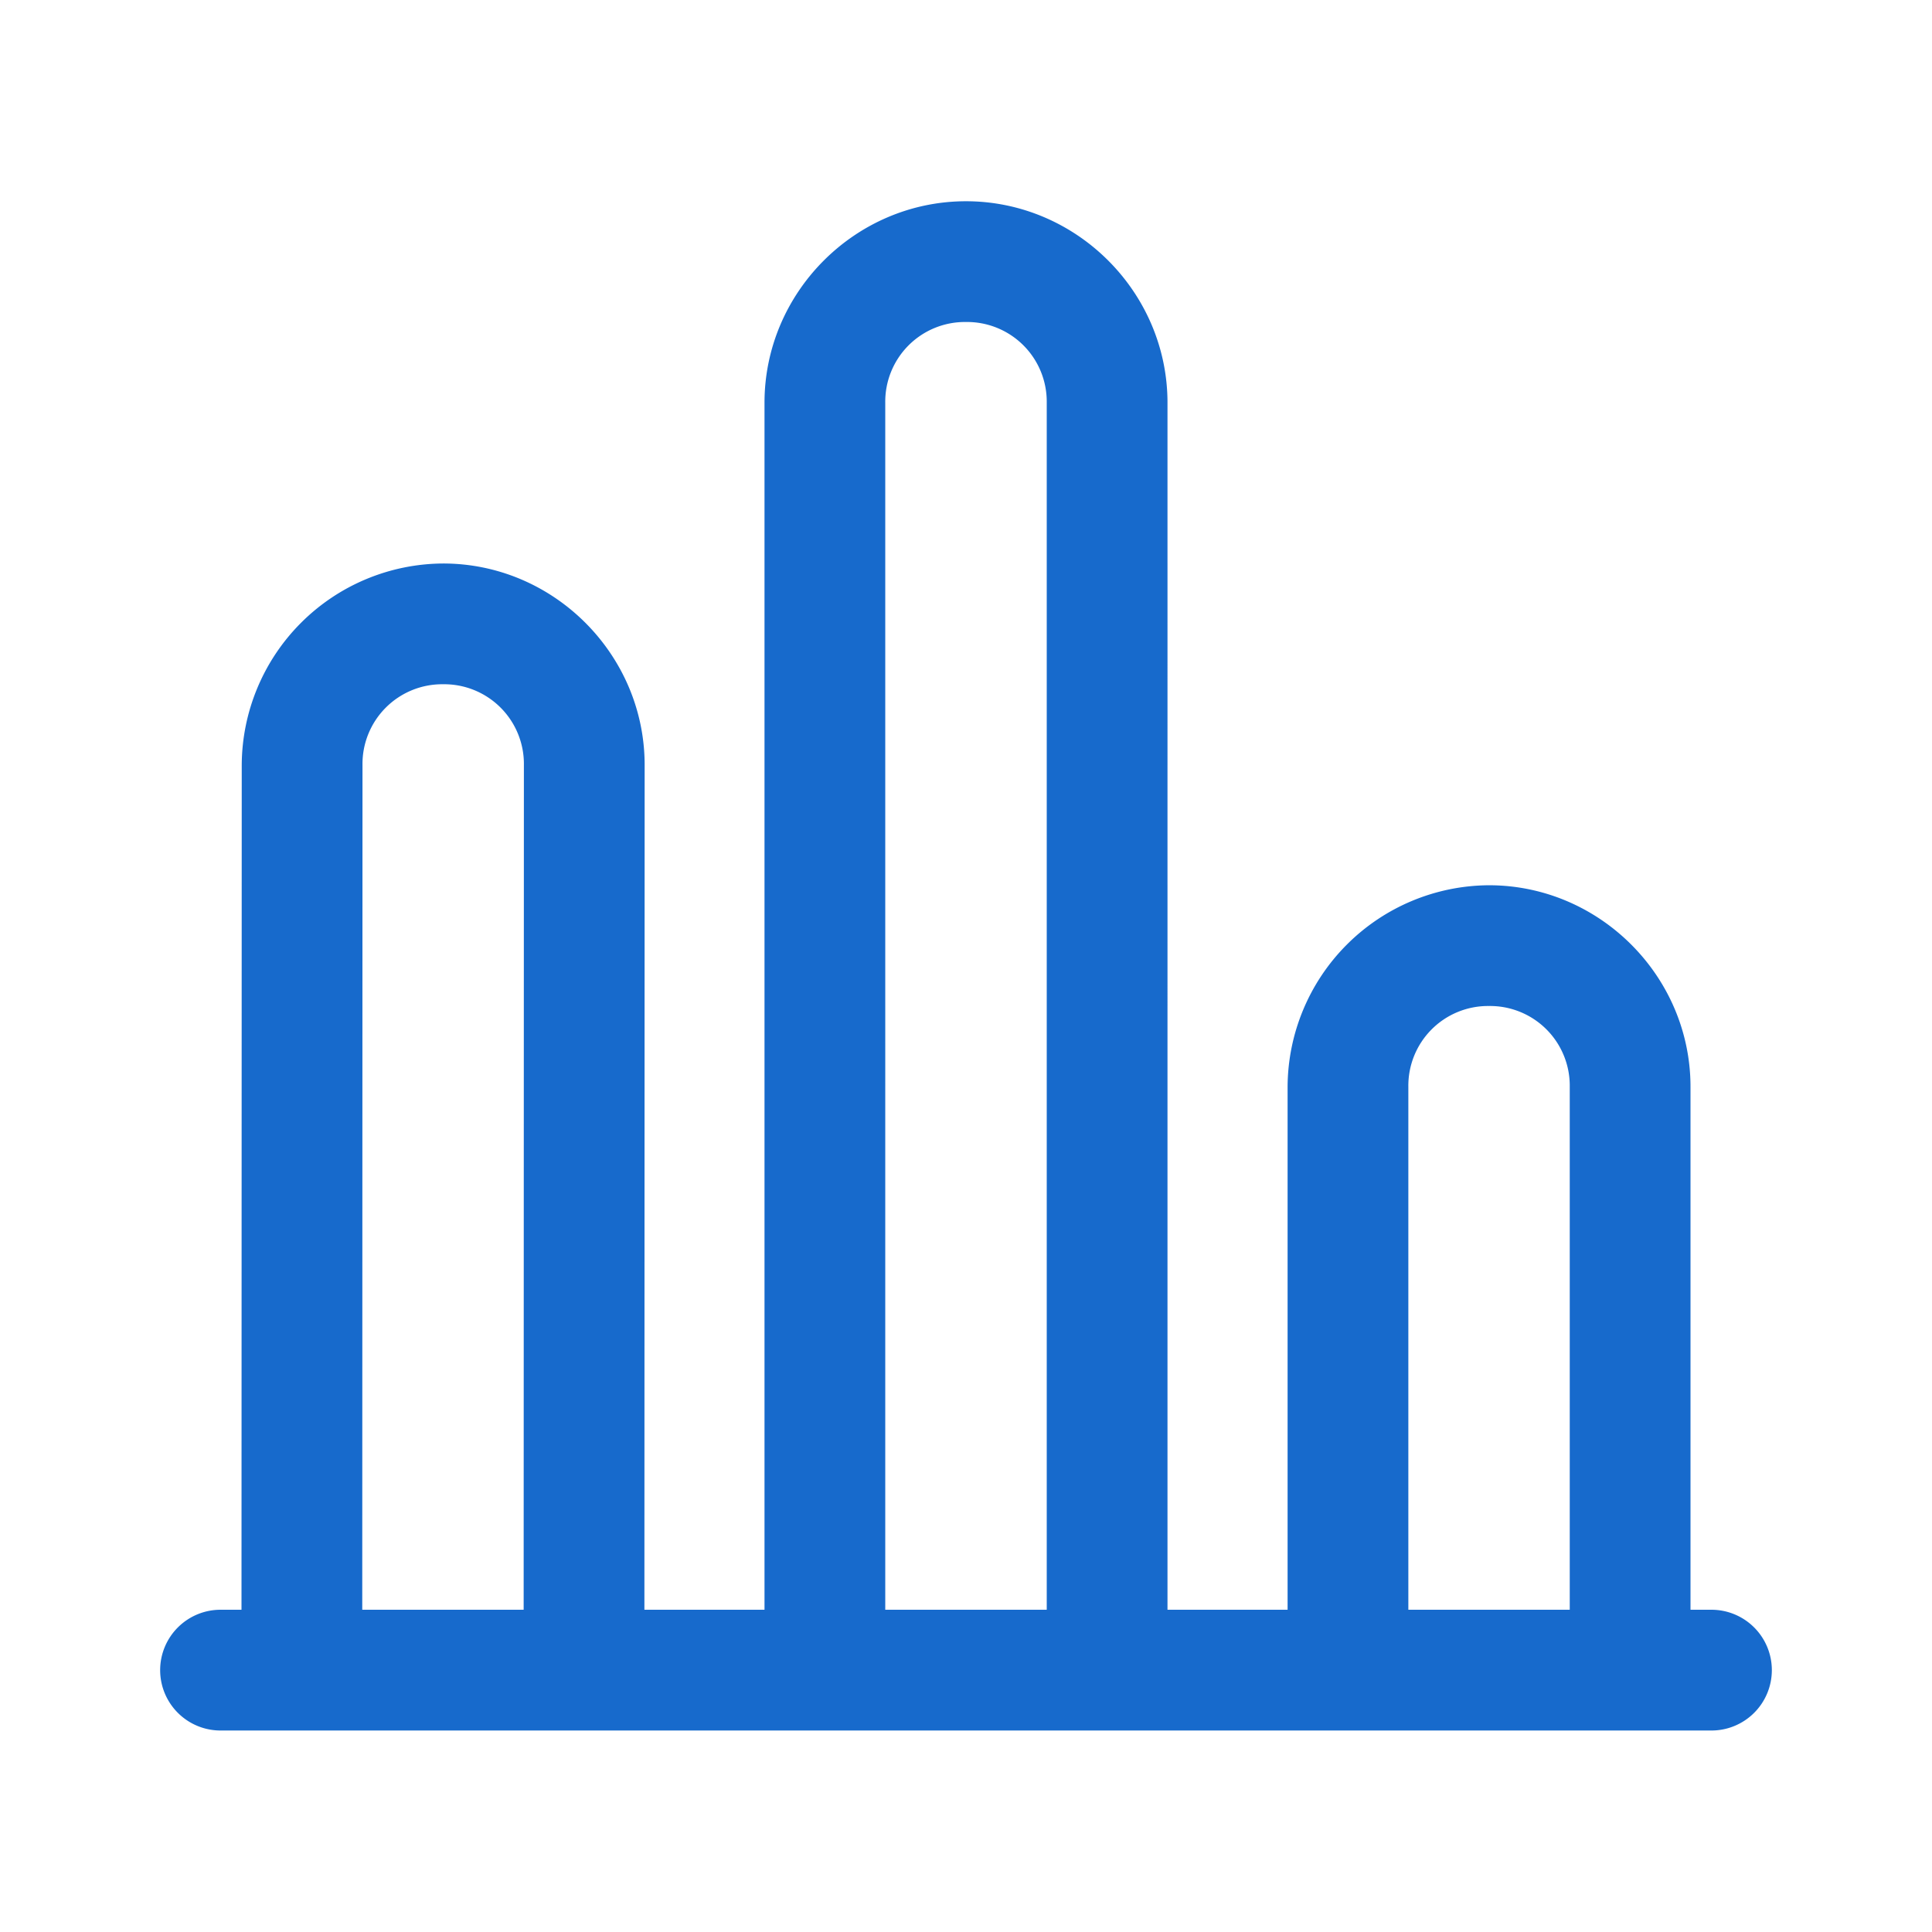
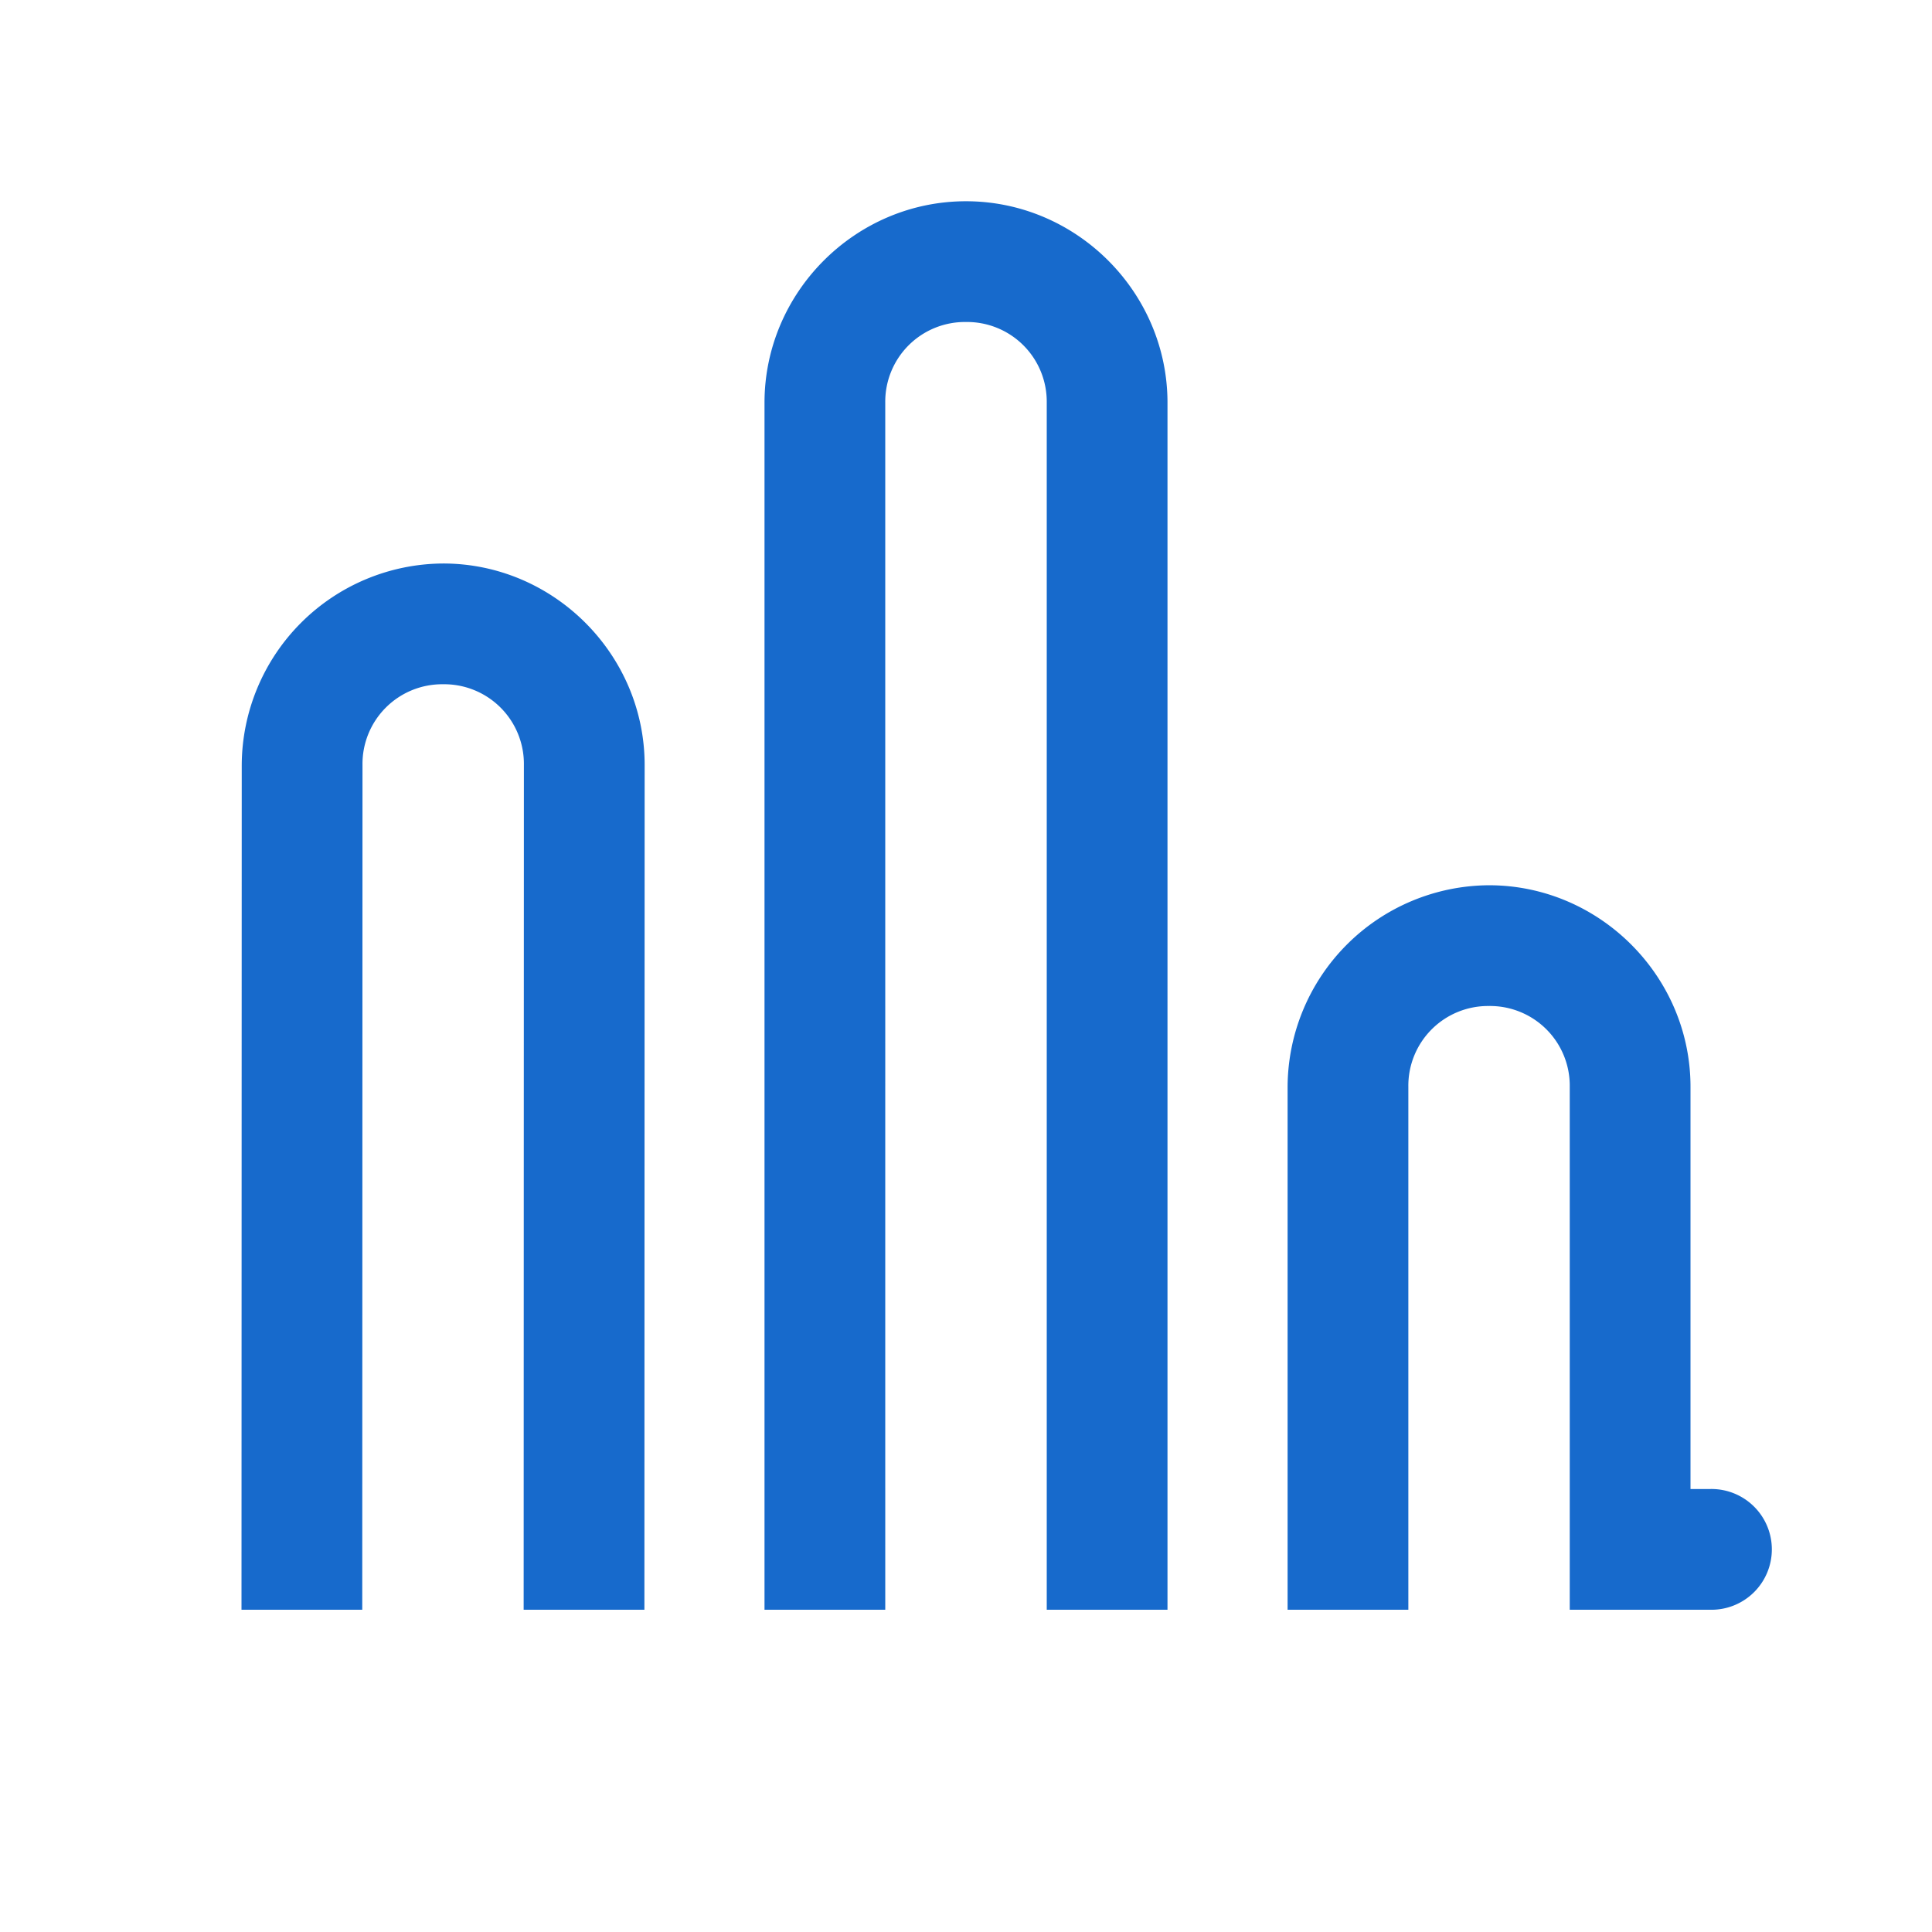
<svg xmlns="http://www.w3.org/2000/svg" width="48" height="48" fill="none">
-   <path d="M24 5c-2.747 0-5.006 2.259-5.006 5.006v29.988H16.01l.006-20.988c0-2.747-2.259-5.006-5.006-5.006a5.03 5.03 0 0 0-5.004 5.006L6 39.994h-.5a1.5 1.5 0 0 0-1.074.432 1.5 1.5 0 0 0-.447 1.068 1.5 1.5 0 0 0 .447 1.068 1.5 1.5 0 0 0 1.074.432h37a1.5 1.5 0 0 0 1.074-.432 1.5 1.5 0 0 0 .447-1.068 1.5 1.5 0 0 0-.447-1.068 1.5 1.5 0 0 0-1.074-.432H42V27c0-2.746-2.259-5.006-5.006-5.006A5.03 5.03 0 0 0 31.99 27v12.994h-2.984V10.006C29.006 7.259 26.746 5 24 5zm0 3a1.98 1.98 0 0 1 2.006 2.006v29.988h-4.012V10.006A1.98 1.98 0 0 1 24 8zm-12.99 9a1.98 1.98 0 0 1 2.006 2.006l-.006 20.988H9l.006-20.988A1.98 1.98 0 0 1 11.01 17zm25.984 7.994A1.98 1.98 0 0 1 39 27v12.994h-4.01V27a1.98 1.98 0 0 1 2.004-2.006z" fill="#176acc" />
+   <path d="M24 5c-2.747 0-5.006 2.259-5.006 5.006v29.988H16.01l.006-20.988c0-2.747-2.259-5.006-5.006-5.006a5.03 5.03 0 0 0-5.004 5.006L6 39.994h-.5h37a1.5 1.5 0 0 0 1.074-.432 1.5 1.5 0 0 0 .447-1.068 1.5 1.5 0 0 0-.447-1.068 1.5 1.5 0 0 0-1.074-.432H42V27c0-2.746-2.259-5.006-5.006-5.006A5.03 5.03 0 0 0 31.99 27v12.994h-2.984V10.006C29.006 7.259 26.746 5 24 5zm0 3a1.98 1.98 0 0 1 2.006 2.006v29.988h-4.012V10.006A1.98 1.98 0 0 1 24 8zm-12.99 9a1.98 1.98 0 0 1 2.006 2.006l-.006 20.988H9l.006-20.988A1.98 1.98 0 0 1 11.01 17zm25.984 7.994A1.98 1.98 0 0 1 39 27v12.994h-4.01V27a1.98 1.98 0 0 1 2.004-2.006z" fill="#176acc" />
</svg>